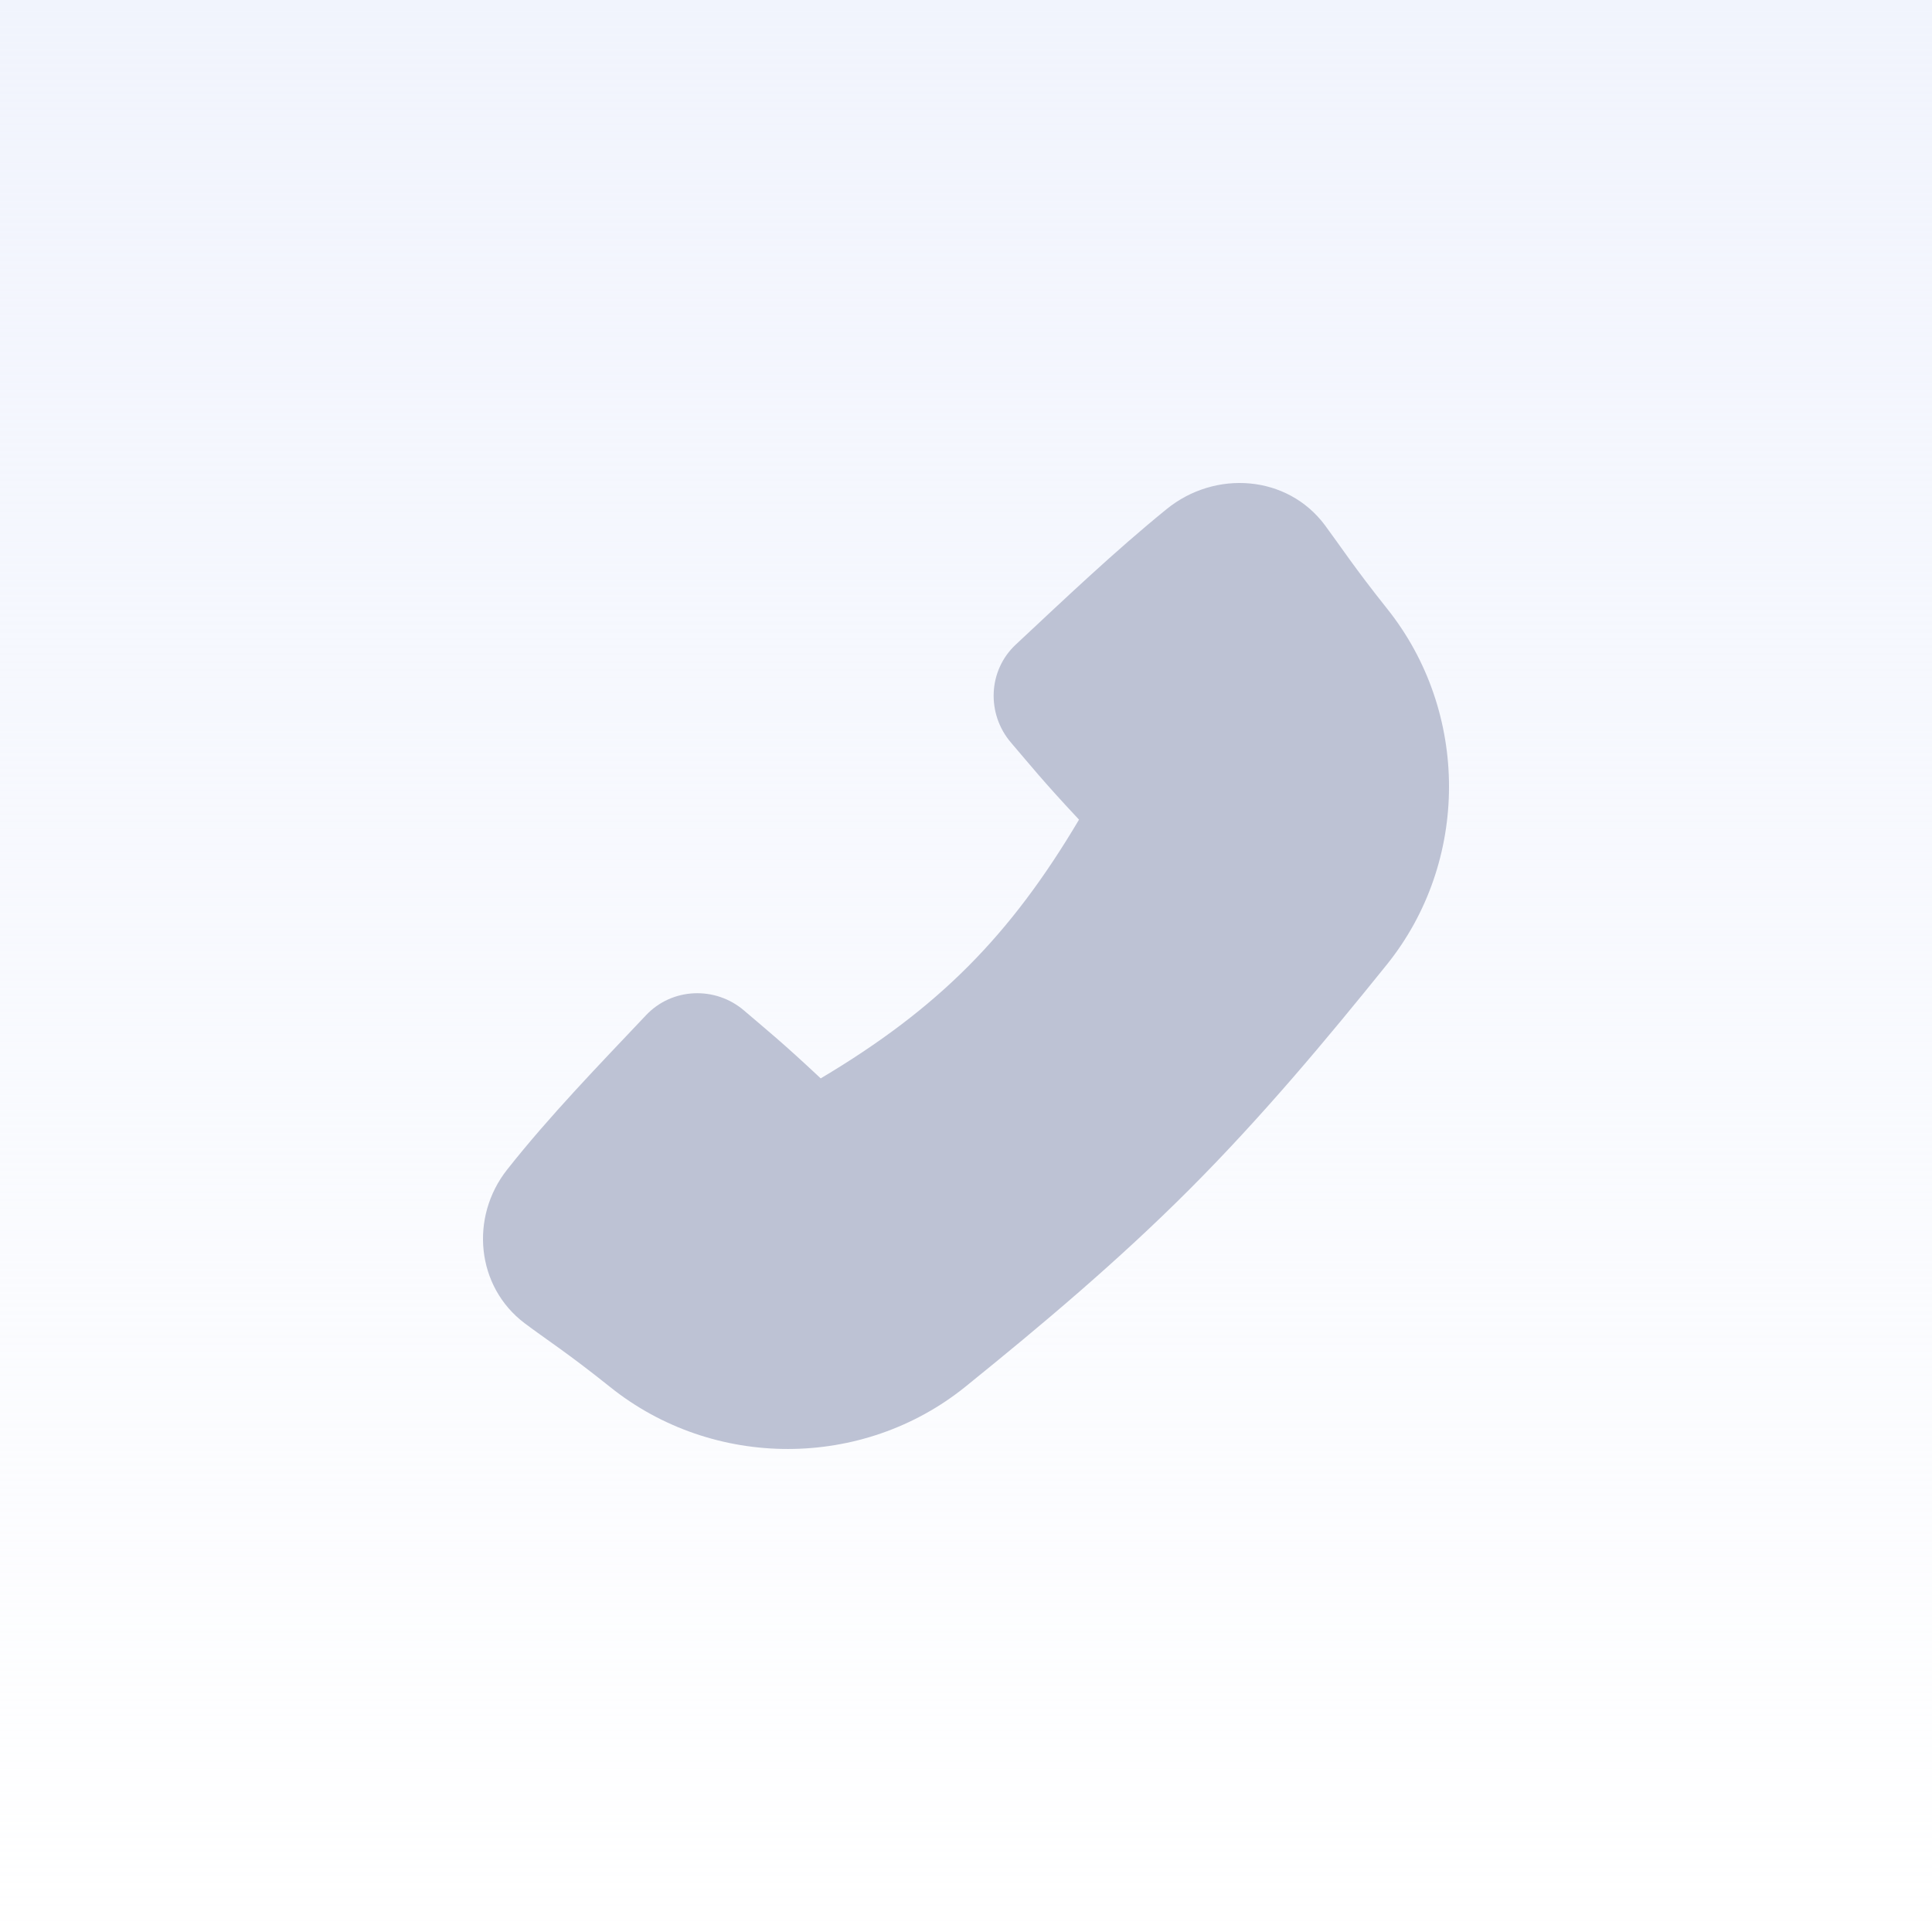
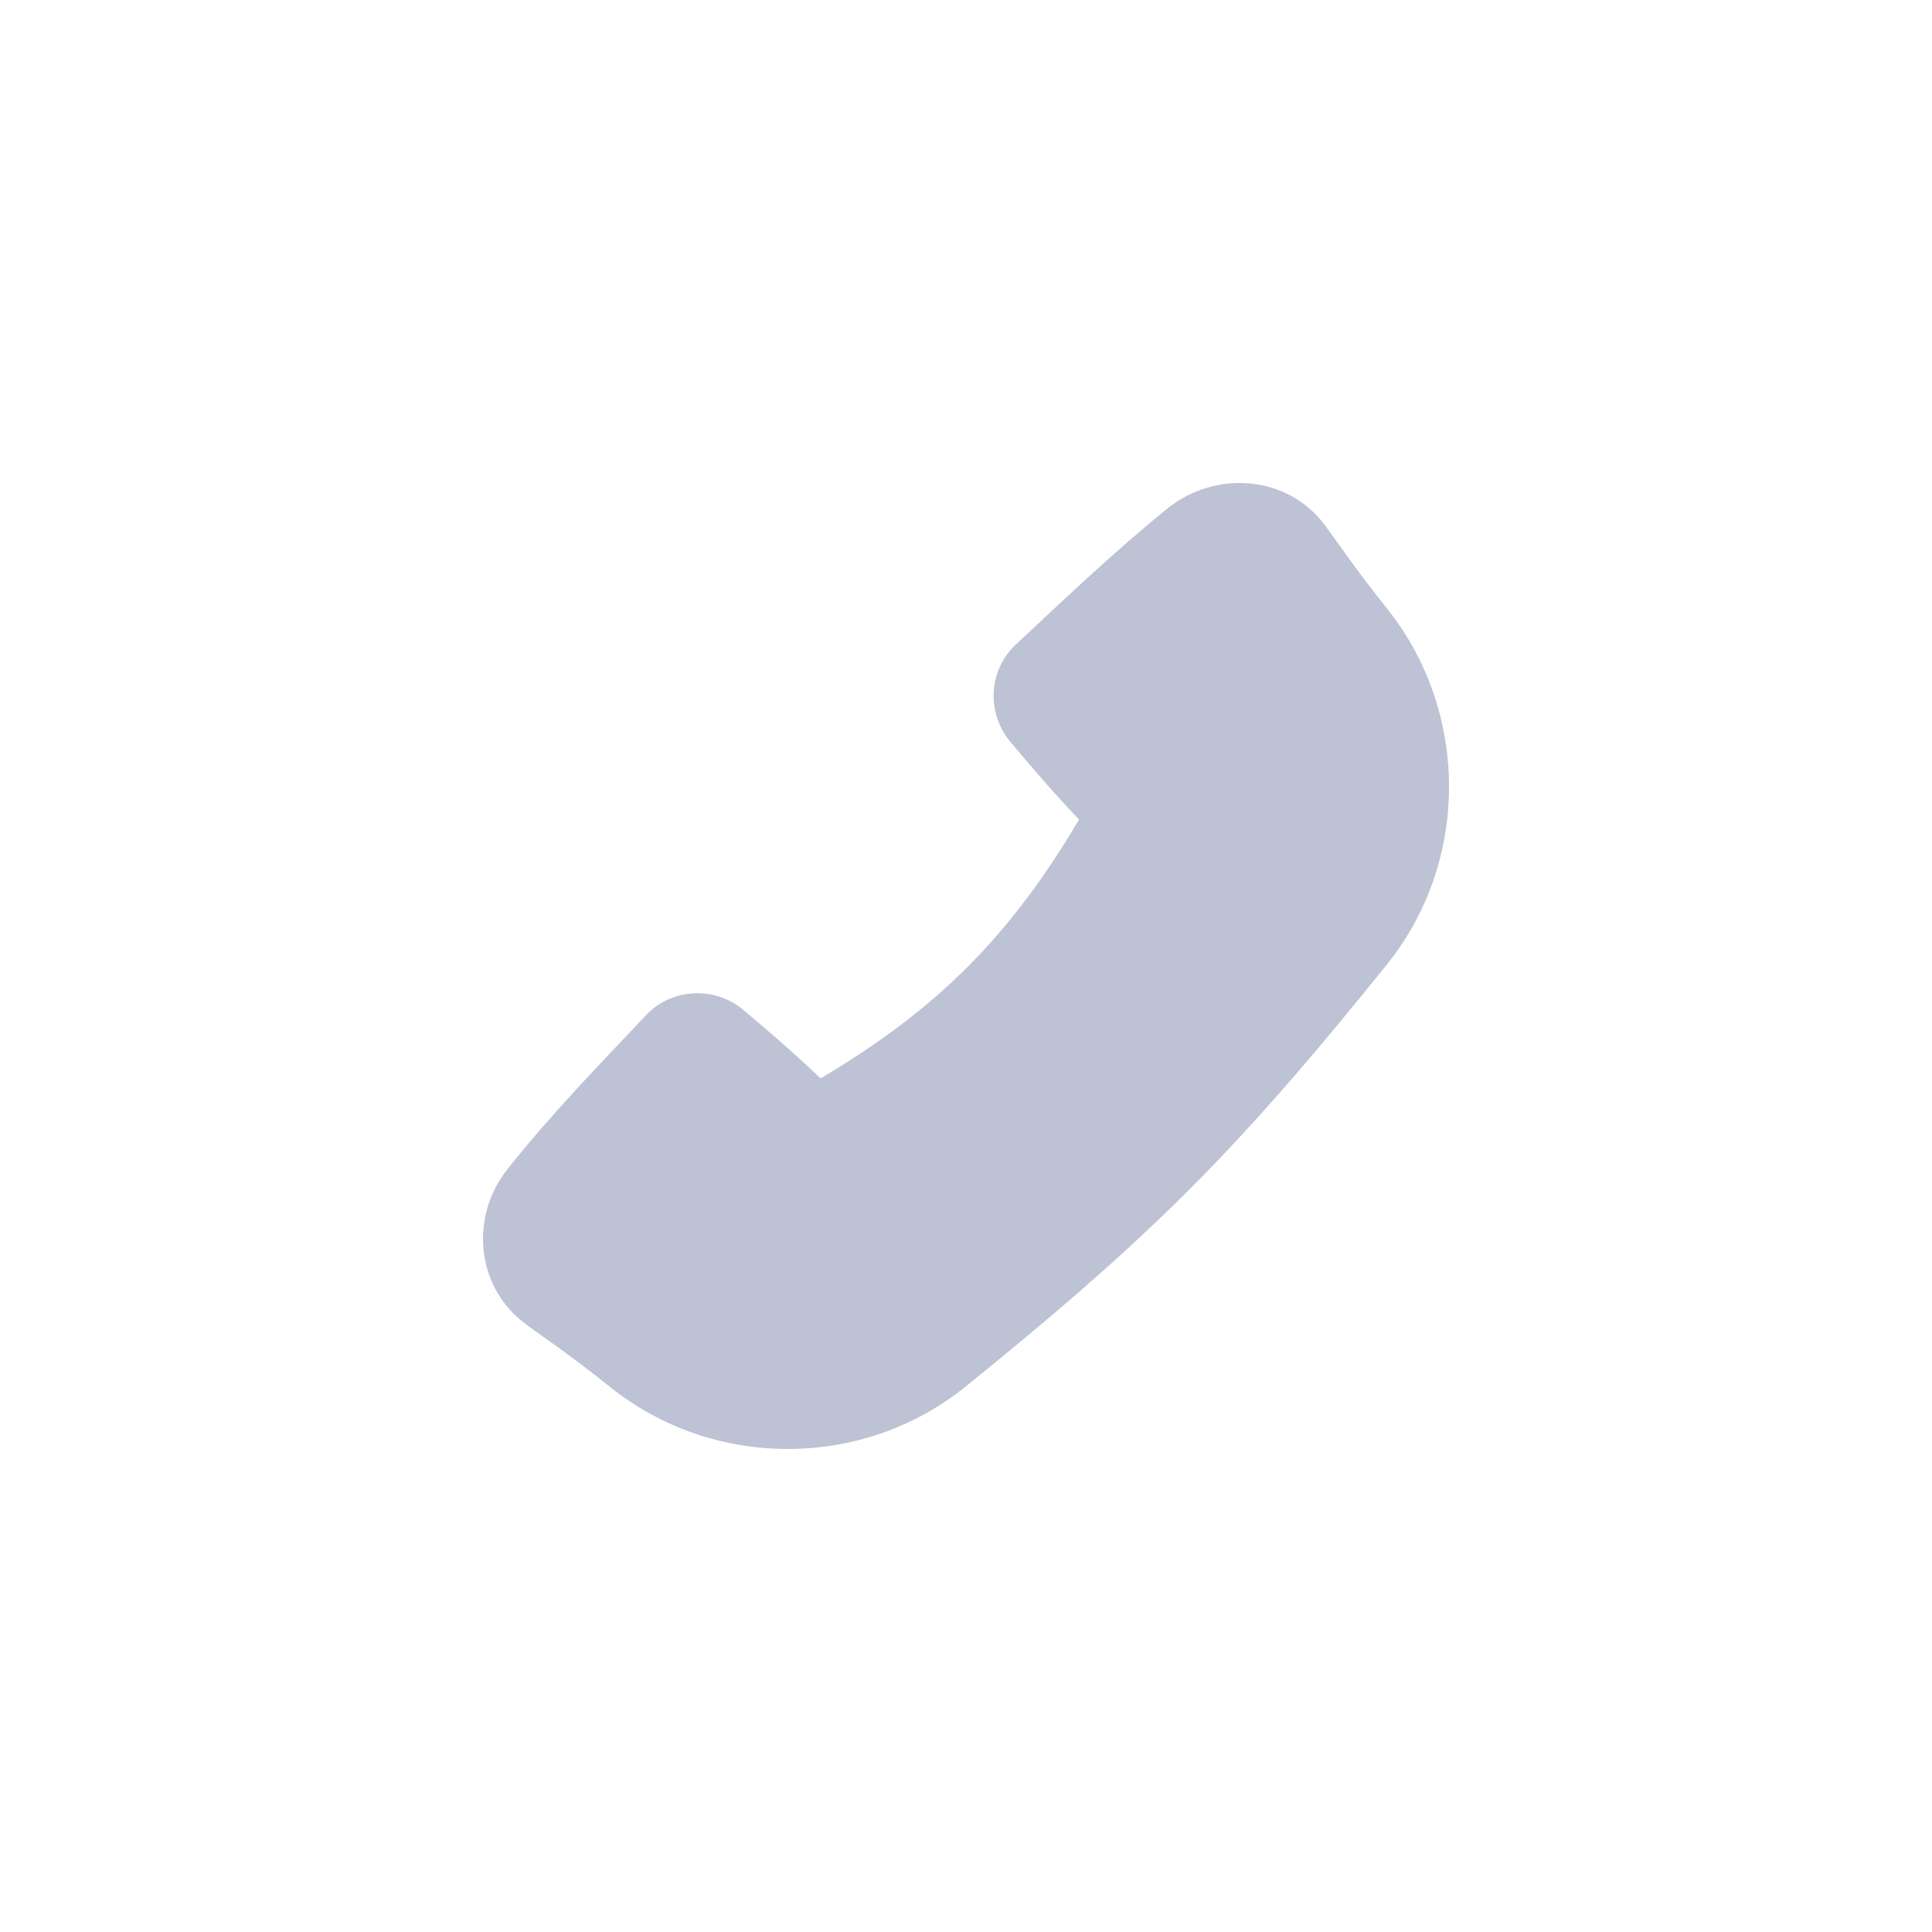
<svg xmlns="http://www.w3.org/2000/svg" width="48" height="48" viewBox="0 0 48 48" fill="none">
-   <rect width="48" height="48" fill="white" />
-   <rect width="48" height="48" fill="url(#paint0_linear_15970_29105)" />
  <g clip-path="url(#clip0_15970_29105)">
    <path d="M28.984 12.649C30.194 11.666 31.988 11.799 32.919 13.051C33.301 13.566 33.647 14.1 34.465 15.126C36.514 17.693 36.514 21.41 34.454 23.967C32.933 25.855 31.339 27.761 29.556 29.546C27.774 31.331 25.872 32.928 23.987 34.451C21.434 36.514 17.724 36.514 15.161 34.462C14.095 33.608 13.566 33.276 13.035 32.876C11.832 31.969 11.666 30.244 12.598 29.061C13.658 27.718 14.889 26.452 16.053 25.22C16.699 24.537 17.775 24.495 18.488 25.108C19.051 25.591 19.425 25.886 20.39 26.792C23.321 25.048 25.098 23.247 26.808 20.364C25.899 19.393 25.604 19.017 25.117 18.449C24.506 17.735 24.547 16.66 25.233 16.018C26.448 14.883 27.686 13.704 28.984 12.649Z" fill="#BDC2D4" />
  </g>
  <defs>
    <linearGradient id="paint0_linear_15970_29105" x1="24" y1="0" x2="24" y2="48" gradientUnits="userSpaceOnUse">
      <stop stop-color="#F1F4FD" />
      <stop offset="1" stop-color="#F1F4FD" stop-opacity="0" />
    </linearGradient>
    <clipPath id="clip0_15970_29105">
      <rect width="24" height="24" fill="white" transform="translate(12 12)" />
    </clipPath>
  </defs>
</svg>